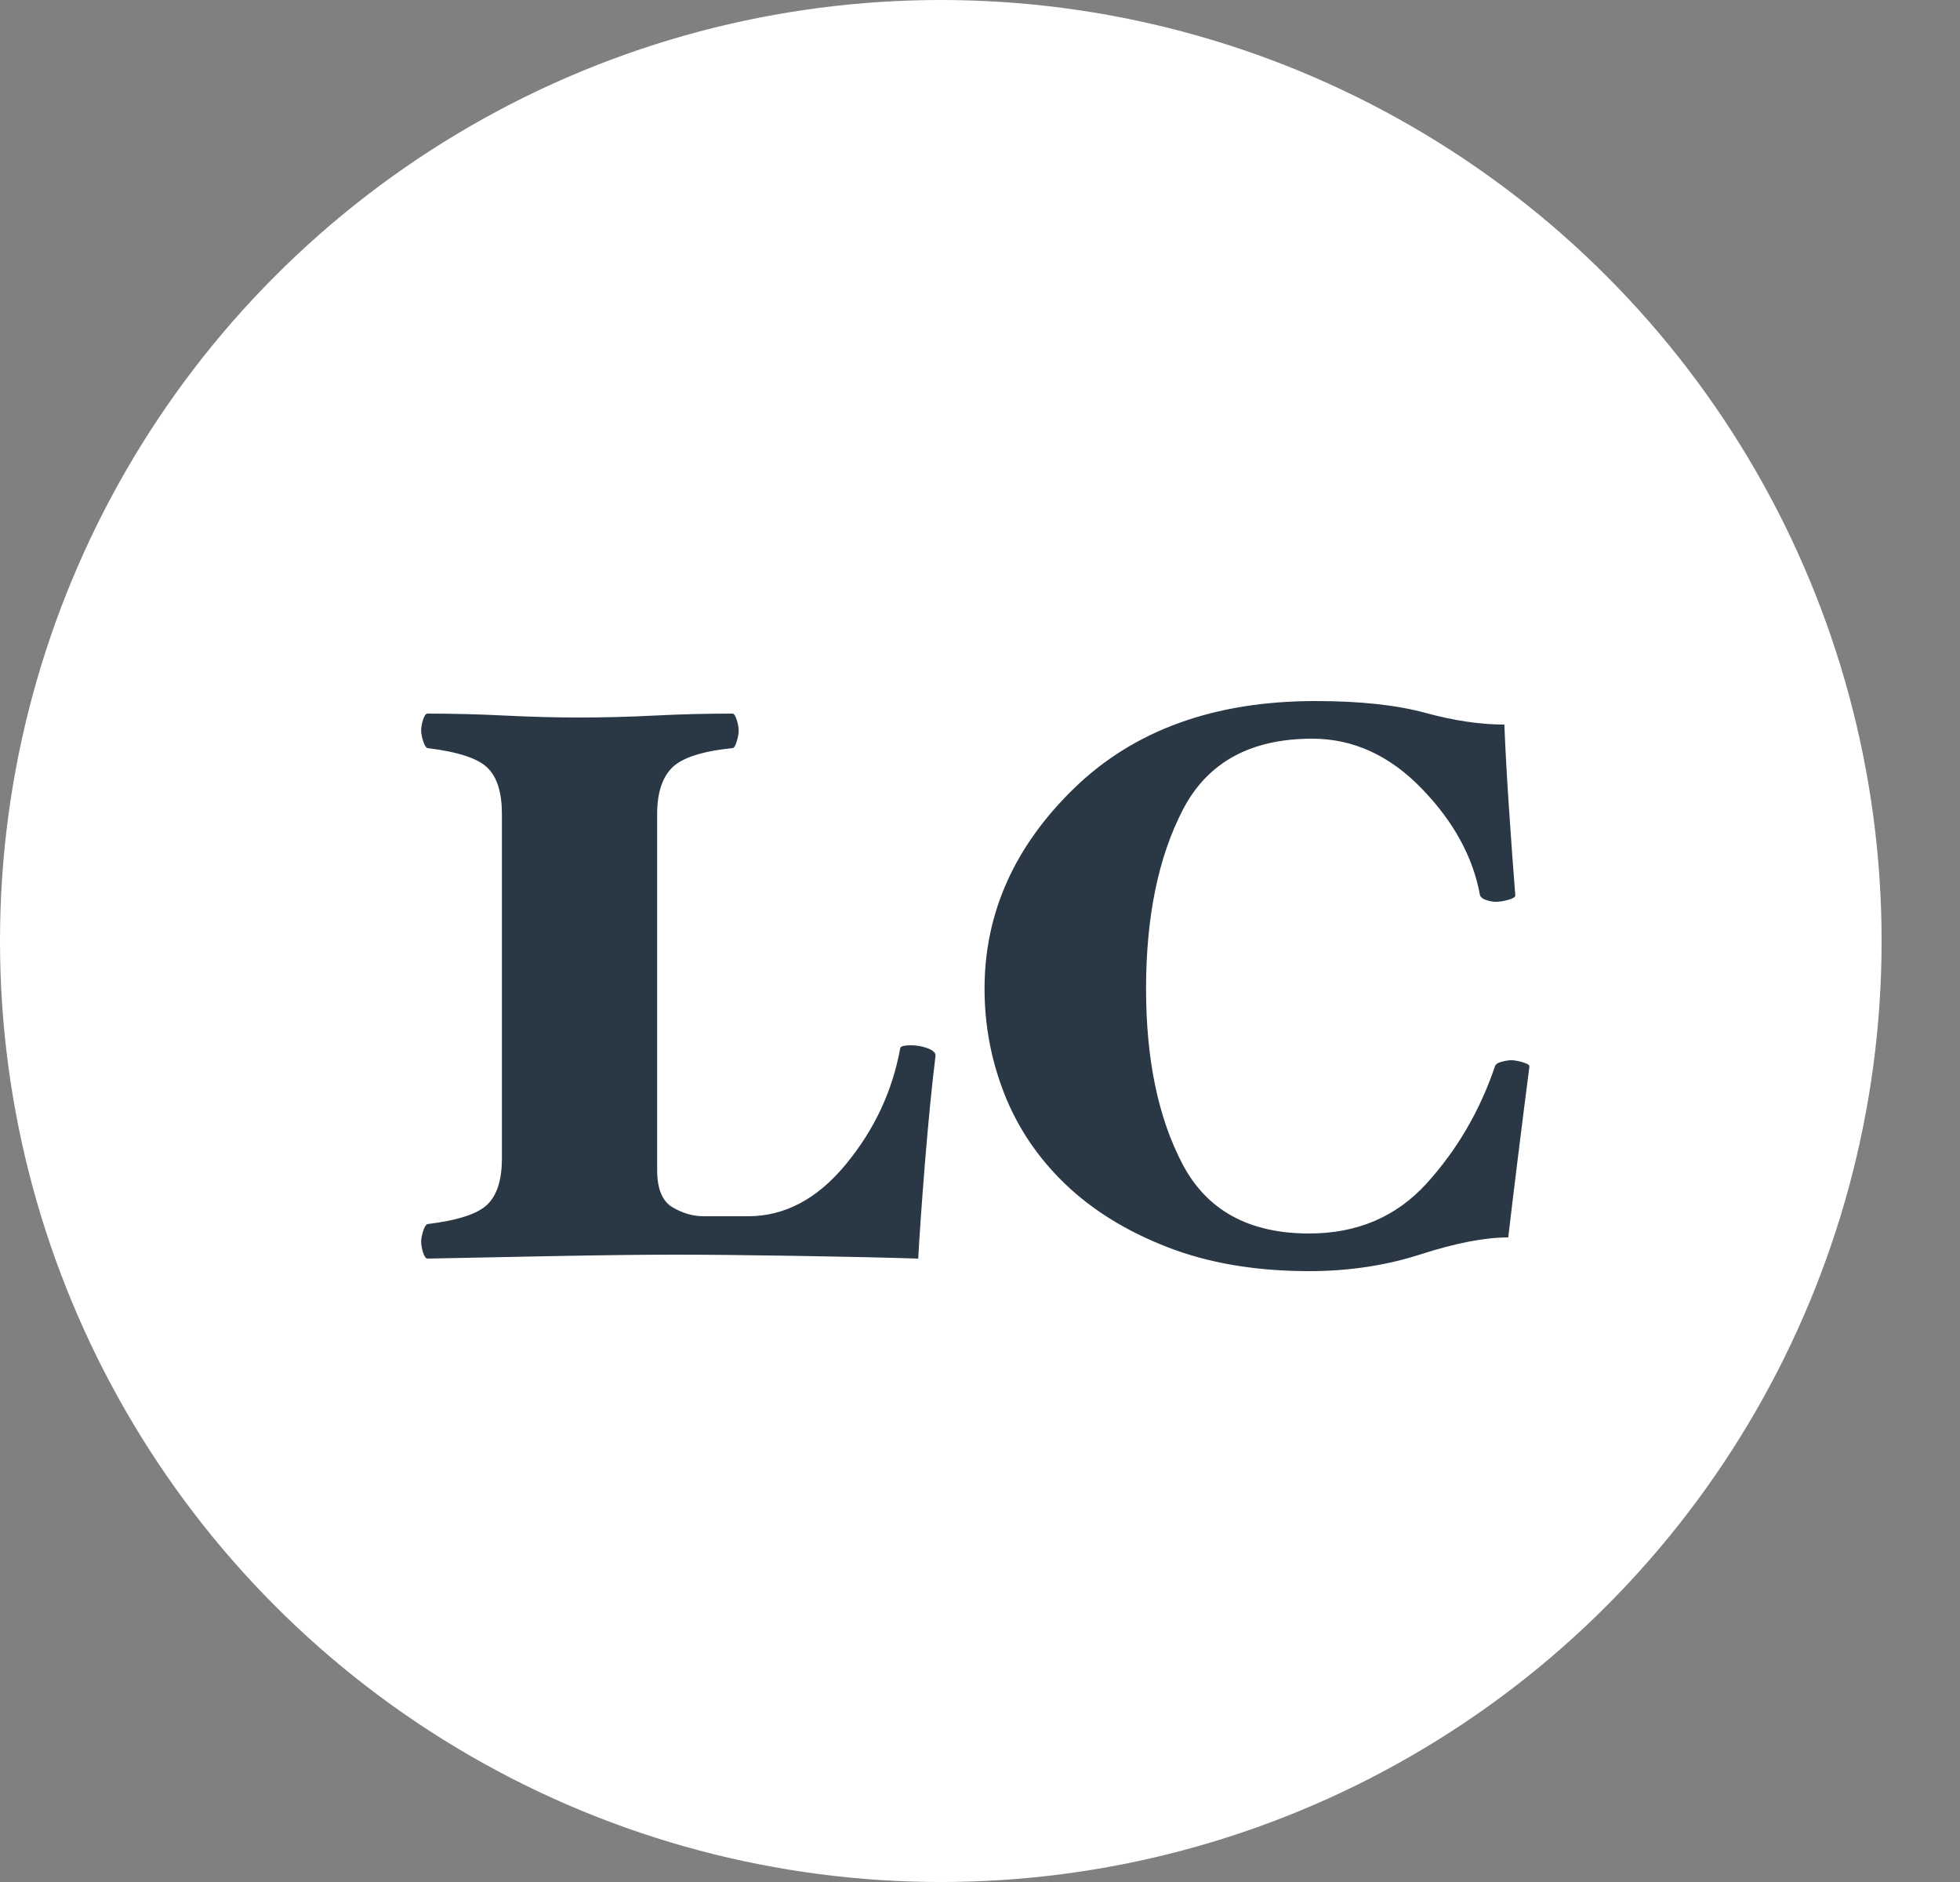
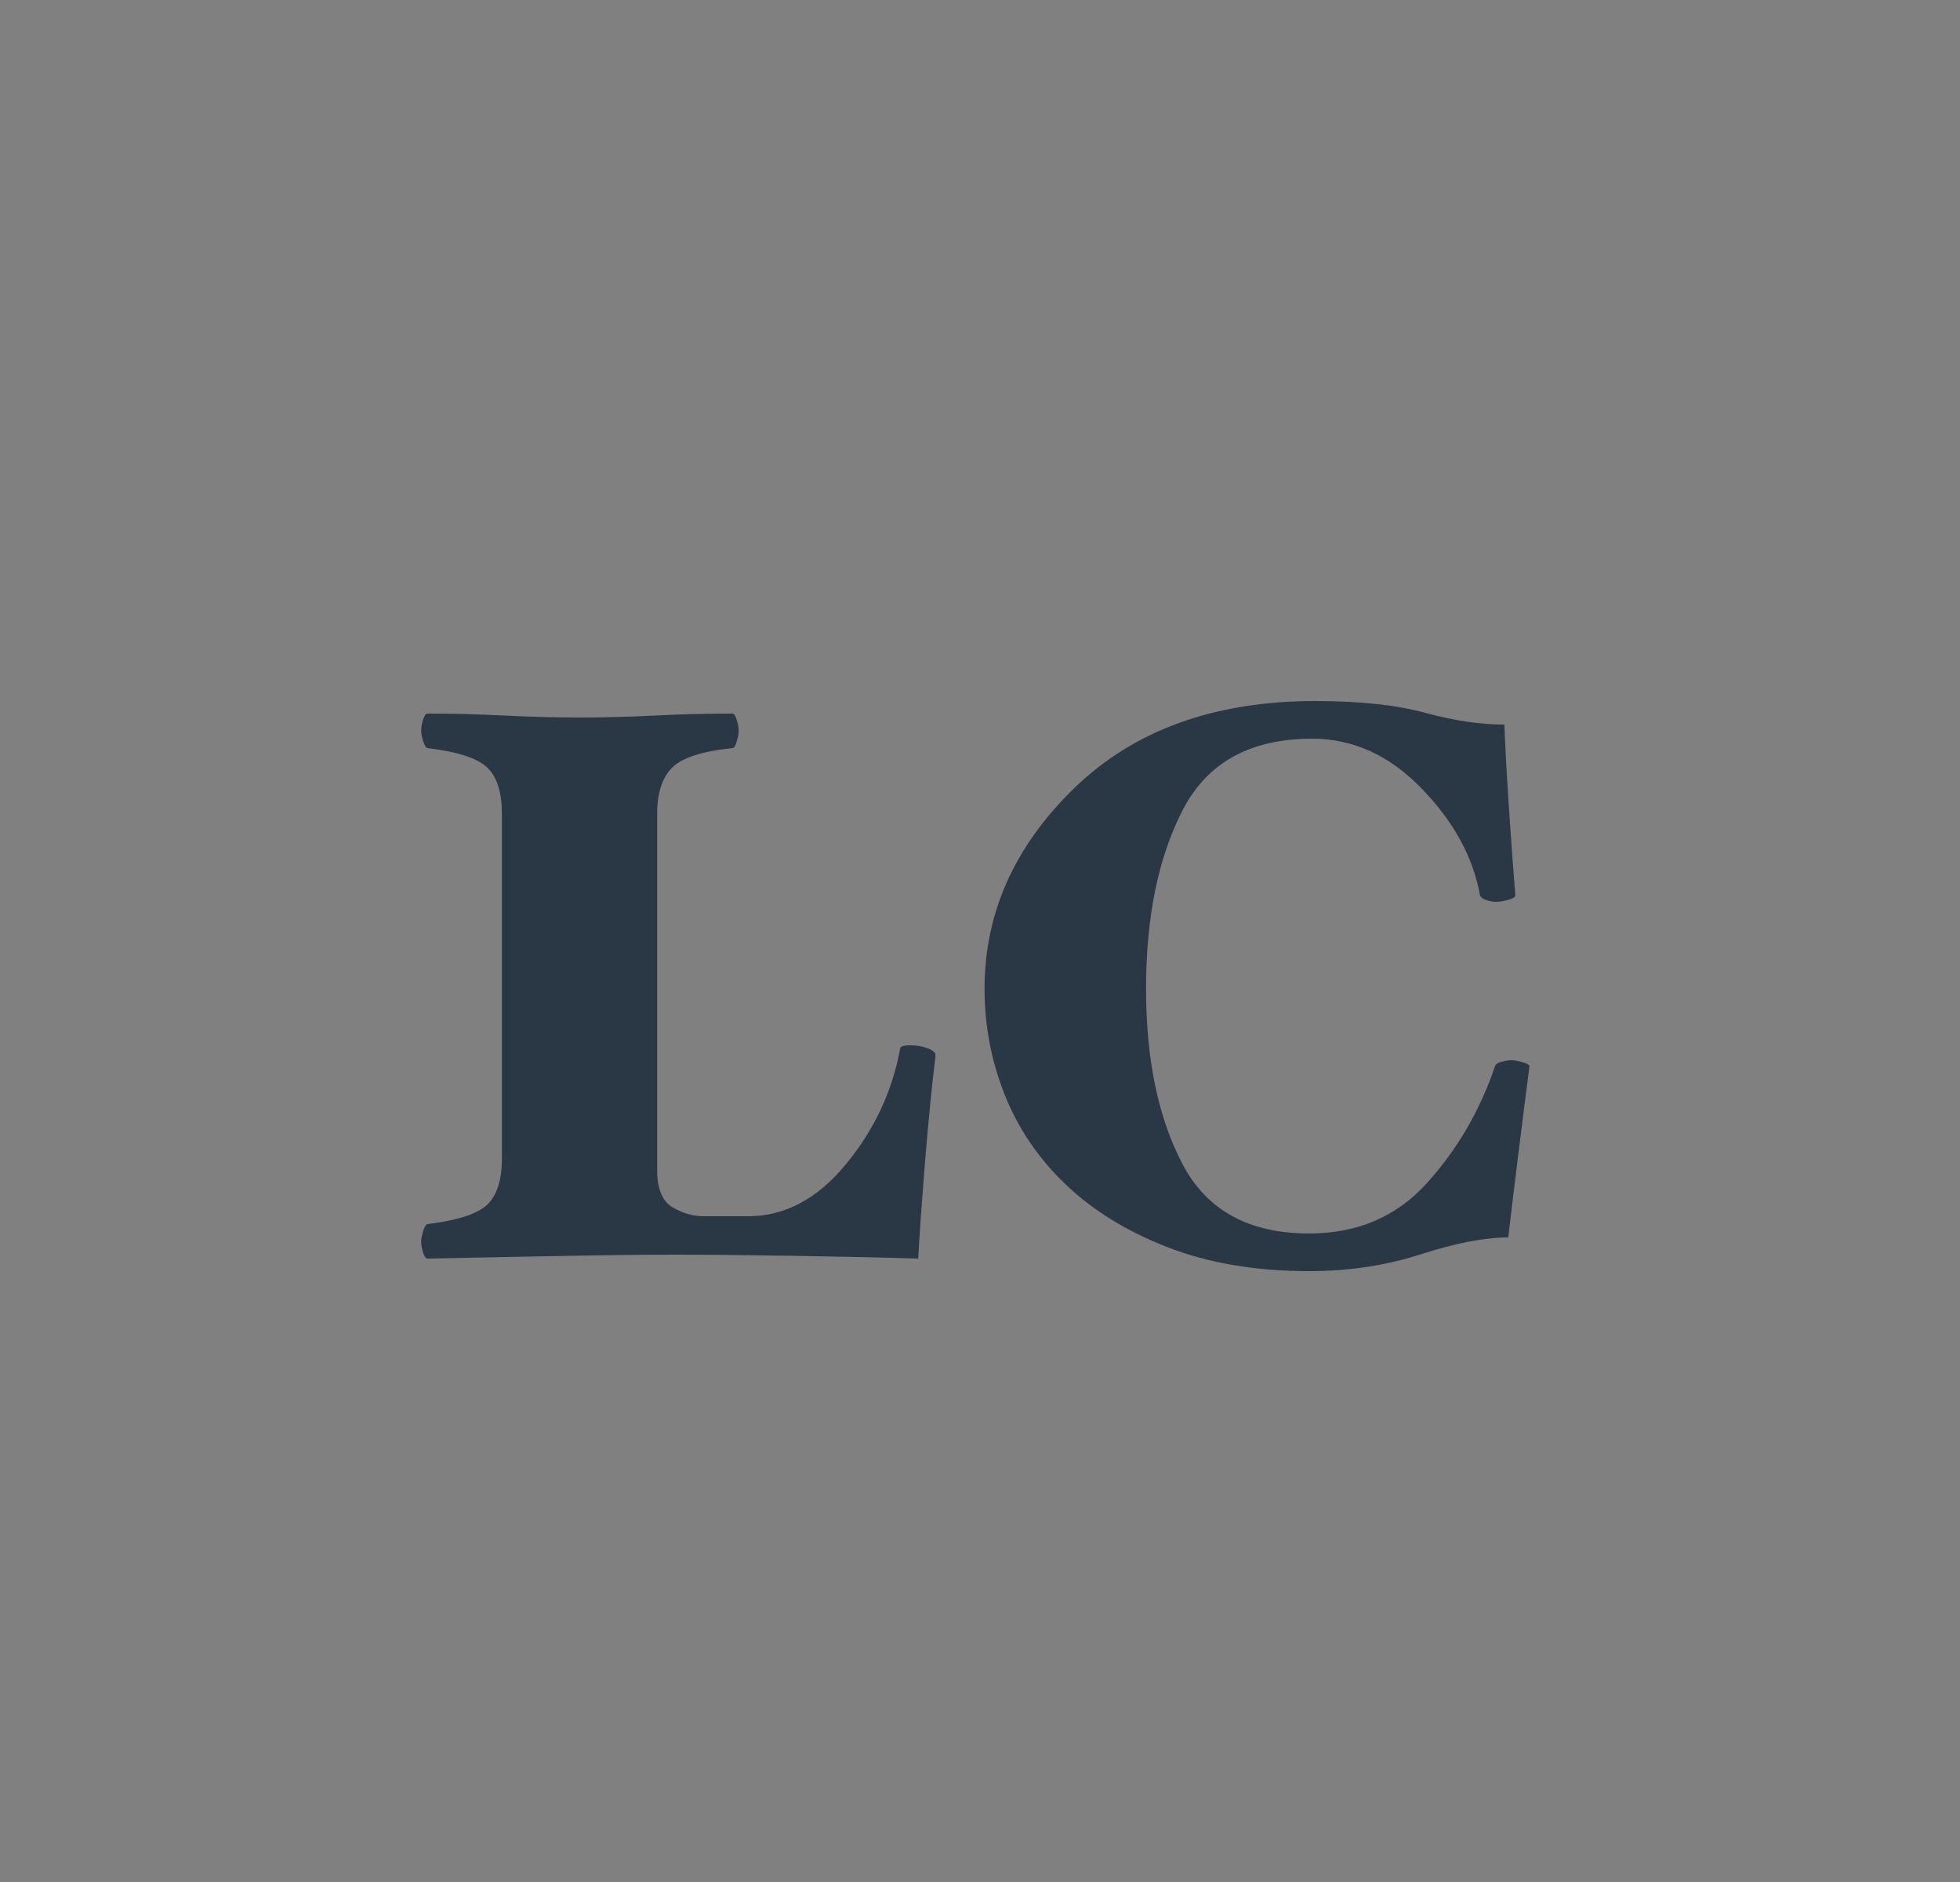
<svg xmlns="http://www.w3.org/2000/svg" width="25" height="24" viewBox="0 0 25 24" fill="none">
  <rect x="0" y="0" width="25" height="24" fill="#808080" stroke="none" />
-   <circle cx="12" cy="12" r="12" fill="white" />
  <path d="M11.932 13.47C11.886 13.843 11.841 14.3 11.797 14.84C11.754 15.38 11.726 15.783 11.712 16.05C11.292 16.037 10.769 16.025 10.142 16.015C9.516 16.005 9.006 16 8.612 16C8.186 16 7.636 16.007 6.962 16.02C6.289 16.033 5.786 16.043 5.452 16.05C5.432 16.05 5.414 16.025 5.397 15.975C5.381 15.925 5.372 15.877 5.372 15.83C5.372 15.797 5.381 15.753 5.397 15.7C5.414 15.647 5.432 15.617 5.452 15.61C5.839 15.563 6.094 15.48 6.217 15.36C6.341 15.24 6.402 15.043 6.402 14.77V10.38C6.402 10.107 6.341 9.91 6.217 9.79C6.094 9.67 5.839 9.587 5.452 9.54C5.432 9.533 5.414 9.503 5.397 9.45C5.381 9.397 5.372 9.353 5.372 9.32C5.372 9.273 5.381 9.225 5.397 9.175C5.414 9.125 5.432 9.1 5.452 9.1C5.772 9.1 6.101 9.108 6.437 9.125C6.774 9.142 7.092 9.15 7.392 9.15C7.699 9.15 8.019 9.142 8.352 9.125C8.686 9.108 9.016 9.1 9.342 9.1C9.362 9.1 9.381 9.127 9.397 9.18C9.414 9.233 9.422 9.28 9.422 9.32C9.422 9.353 9.414 9.398 9.397 9.455C9.381 9.512 9.362 9.54 9.342 9.54C8.956 9.58 8.699 9.663 8.572 9.79C8.446 9.917 8.382 10.113 8.382 10.38V14.92C8.382 15.16 8.447 15.318 8.577 15.395C8.707 15.472 8.839 15.51 8.972 15.51H9.542C10.009 15.51 10.424 15.29 10.787 14.85C11.151 14.41 11.382 13.917 11.482 13.37C11.482 13.357 11.494 13.347 11.517 13.34C11.541 13.333 11.576 13.33 11.622 13.33C11.696 13.33 11.767 13.343 11.837 13.37C11.907 13.397 11.939 13.43 11.932 13.47ZM19.508 13.6C19.468 13.907 19.42 14.288 19.363 14.745C19.306 15.202 19.265 15.547 19.238 15.78C18.938 15.78 18.566 15.852 18.123 15.995C17.68 16.138 17.205 16.21 16.698 16.21C16.018 16.21 15.416 16.108 14.893 15.905C14.37 15.702 13.935 15.433 13.588 15.1C13.241 14.767 12.983 14.385 12.813 13.955C12.643 13.525 12.558 13.077 12.558 12.61C12.558 11.643 12.94 10.79 13.703 10.05C14.466 9.31 15.491 8.94 16.778 8.94C17.345 8.94 17.811 8.99 18.178 9.09C18.545 9.19 18.881 9.24 19.188 9.24C19.201 9.56 19.221 9.92 19.248 10.32C19.275 10.72 19.301 11.087 19.328 11.42C19.328 11.44 19.298 11.458 19.238 11.475C19.178 11.492 19.125 11.5 19.078 11.5C19.045 11.5 19.006 11.493 18.963 11.48C18.92 11.467 18.891 11.447 18.878 11.42C18.791 10.933 18.543 10.478 18.133 10.055C17.723 9.632 17.258 9.42 16.738 9.42C15.951 9.42 15.401 9.722 15.088 10.325C14.775 10.928 14.618 11.69 14.618 12.61C14.618 13.51 14.773 14.255 15.083 14.845C15.393 15.435 15.931 15.73 16.698 15.73C17.311 15.73 17.811 15.517 18.198 15.09C18.585 14.663 18.875 14.167 19.068 13.6C19.075 13.573 19.103 13.553 19.153 13.54C19.203 13.527 19.245 13.52 19.278 13.52C19.311 13.52 19.358 13.528 19.418 13.545C19.478 13.562 19.508 13.58 19.508 13.6Z" fill="#2A3744" />
</svg>